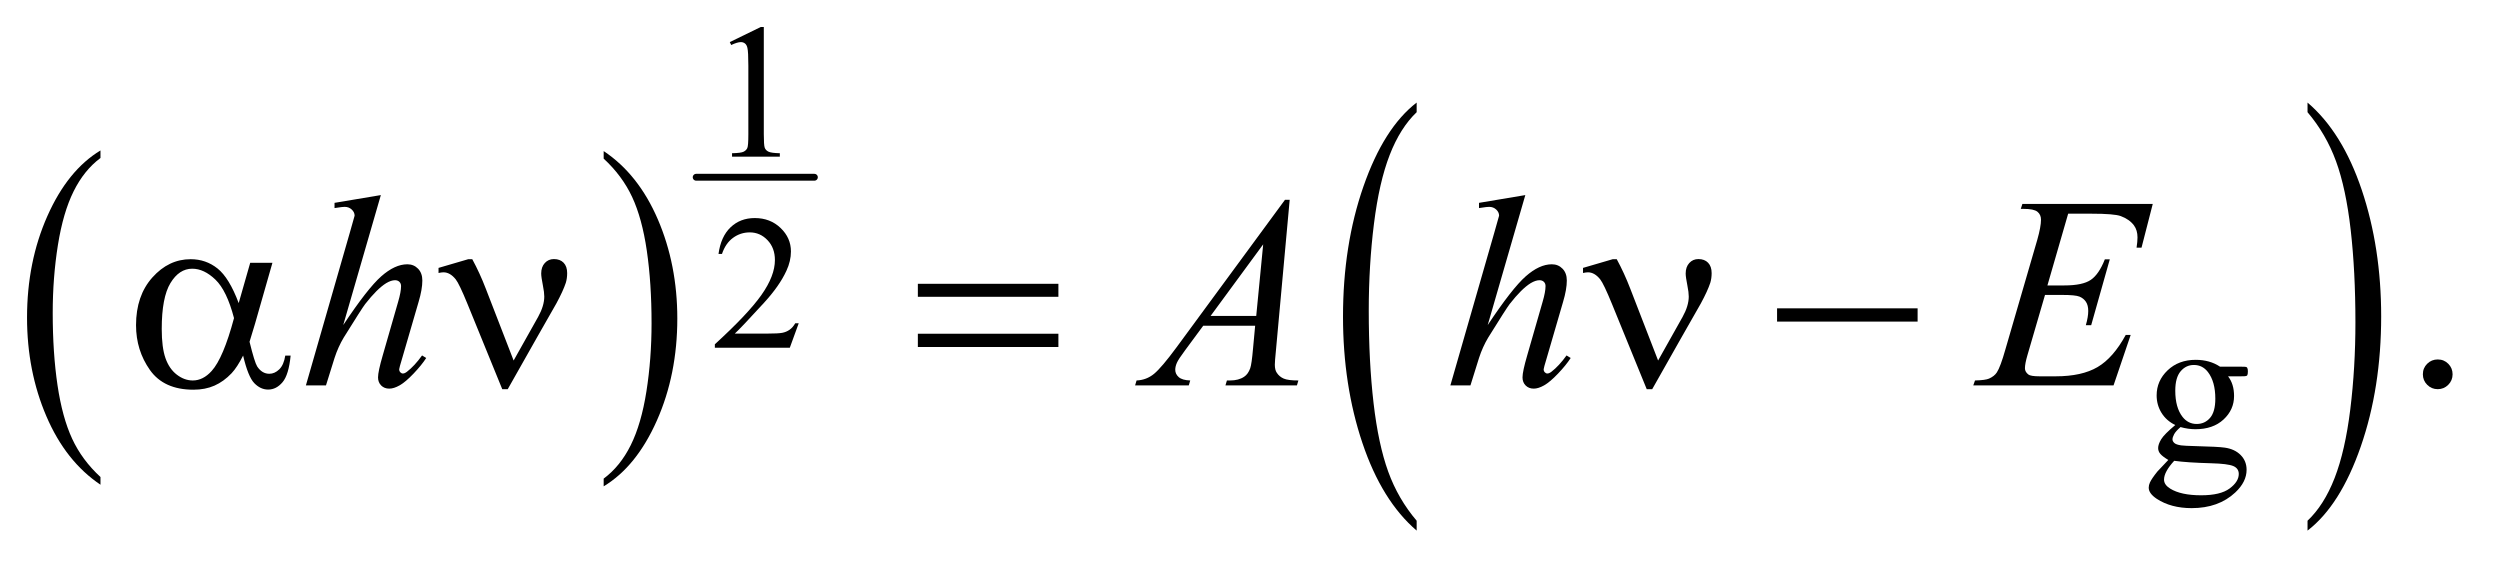
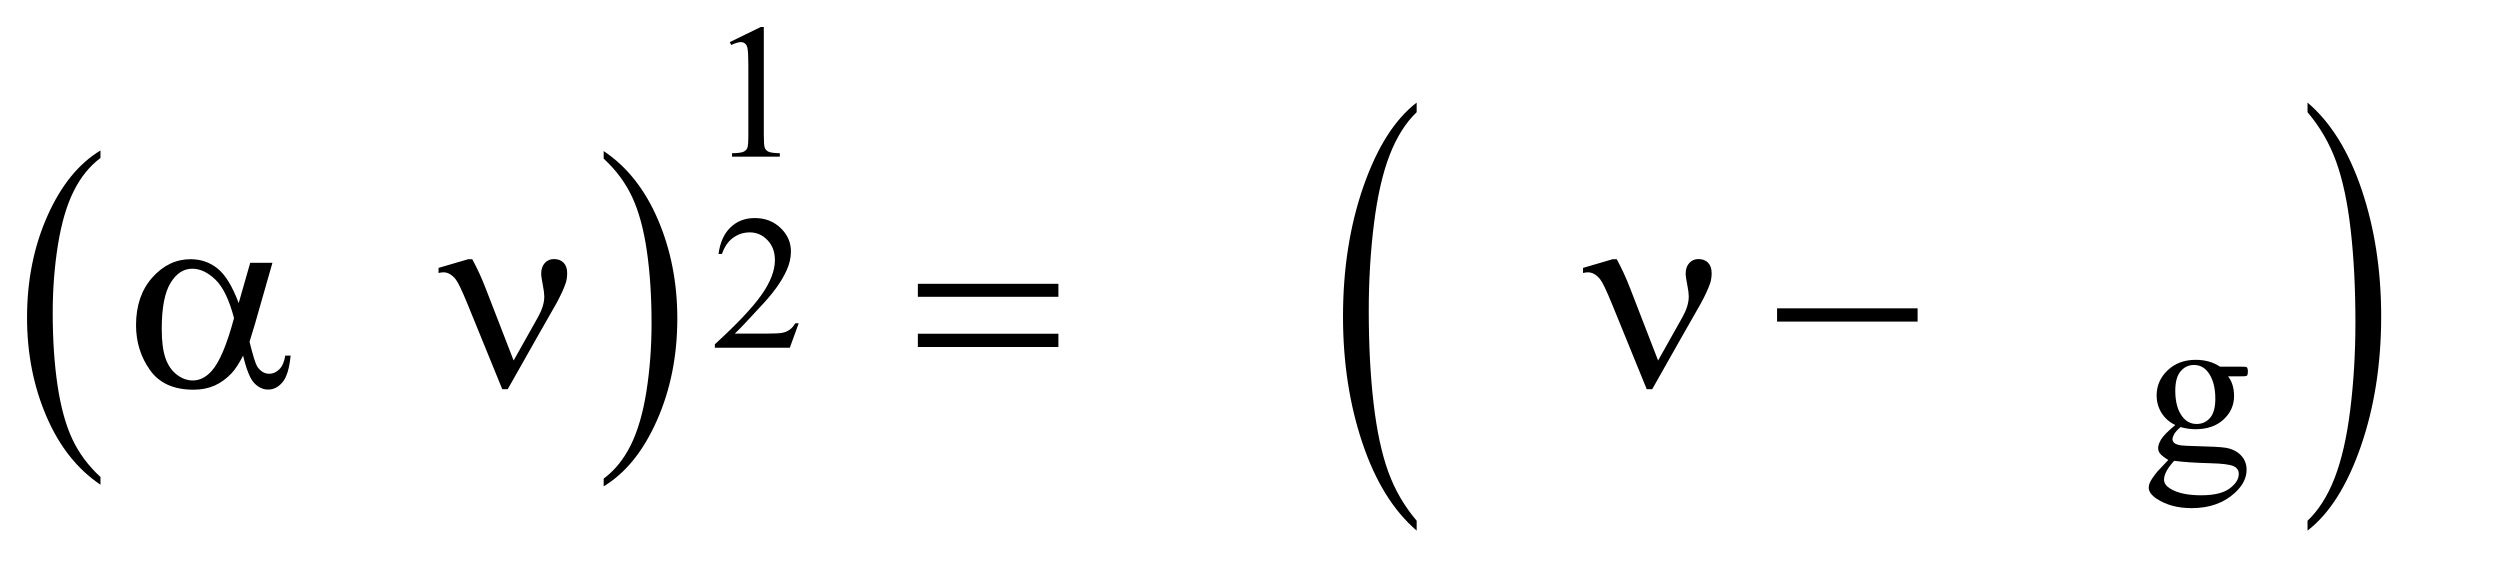
<svg xmlns="http://www.w3.org/2000/svg" stroke-dasharray="none" shape-rendering="auto" font-family="'Dialog'" text-rendering="auto" width="143" fill-opacity="1" color-interpolation="auto" color-rendering="auto" preserveAspectRatio="xMidYMid meet" font-size="12px" viewBox="0 0 143 33" fill="black" stroke="black" image-rendering="auto" stroke-miterlimit="10" stroke-linecap="square" stroke-linejoin="miter" font-style="normal" stroke-width="1" height="33" stroke-dashoffset="0" font-weight="normal" stroke-opacity="1">
  <defs id="genericDefs" />
  <g>
    <defs id="defs1">
      <clipPath clipPathUnits="userSpaceOnUse" id="clipPath1">
-         <path d="M0.943 1.931 L91.562 1.931 L91.562 22.331 L0.943 22.331 L0.943 1.931 Z" />
-       </clipPath>
+         </clipPath>
      <clipPath clipPathUnits="userSpaceOnUse" id="clipPath2">
        <path d="M30.129 61.676 L30.129 713.433 L2925.293 713.433 L2925.293 61.676 Z" />
      </clipPath>
    </defs>
    <g transform="scale(1.576,1.576) translate(-0.943,-1.931) matrix(0.031,0,0,0.031,0,0)">
      <path d="M148.062 620.781 L148.062 629.797 Q107.406 602.516 84.742 549.703 Q62.078 496.891 62.078 434.125 Q62.078 368.828 85.914 315.18 Q109.75 261.531 148.062 238.438 L148.062 247.25 Q128.906 261.531 116.602 286.305 Q104.297 311.078 98.219 349.188 Q92.141 387.297 92.141 428.656 Q92.141 475.484 97.75 513.273 Q103.359 551.062 114.883 575.945 Q126.406 600.828 148.062 620.781 Z" stroke="none" clip-path="url(#clipPath2)" />
    </g>
    <g transform="matrix(0.049,0,0,0.049,-1.486,-3.042)">
      <path d="M735.016 247.25 L735.016 238.438 Q775.656 265.516 798.32 318.32 Q820.984 371.125 820.984 433.906 Q820.984 499.203 797.156 552.953 Q773.328 606.703 735.016 629.797 L735.016 620.781 Q754.328 606.5 766.633 581.727 Q778.938 556.953 784.93 518.945 Q790.922 480.938 790.922 439.375 Q790.922 392.75 785.398 354.852 Q779.875 316.953 768.266 292.078 Q756.656 267.203 735.016 247.25 Z" stroke="none" clip-path="url(#clipPath2)" />
    </g>
    <g stroke-width="8" transform="matrix(0.049,0,0,0.049,-1.486,-3.042)" stroke-linejoin="round" stroke-linecap="round">
-       <line y2="269" fill="none" x1="843" clip-path="url(#clipPath2)" x2="981" y1="269" />
-     </g>
+       </g>
    <g transform="matrix(0.049,0,0,0.049,-1.486,-3.042)">
      <path d="M1684.062 669.953 L1684.062 681.484 Q1643.406 646.641 1620.742 579.219 Q1598.078 511.797 1598.078 431.641 Q1598.078 348.281 1621.914 279.789 Q1645.75 211.297 1684.062 181.812 L1684.062 193.062 Q1664.906 211.297 1652.602 242.93 Q1640.297 274.562 1634.219 323.219 Q1628.141 371.875 1628.141 424.672 Q1628.141 484.453 1633.75 532.703 Q1639.359 580.953 1650.883 612.727 Q1662.406 644.5 1684.062 669.953 Z" stroke="none" clip-path="url(#clipPath2)" />
    </g>
    <g transform="matrix(0.049,0,0,0.049,-1.486,-3.042)">
      <path d="M2724.016 193.062 L2724.016 181.812 Q2764.656 216.391 2787.32 283.812 Q2809.984 351.234 2809.984 431.375 Q2809.984 514.75 2786.156 583.375 Q2762.328 652 2724.016 681.484 L2724.016 669.953 Q2743.328 651.734 2755.633 620.102 Q2767.938 588.469 2773.93 539.945 Q2779.922 491.422 2779.922 438.344 Q2779.922 378.844 2774.398 330.453 Q2768.875 282.062 2757.266 250.297 Q2745.656 218.531 2724.016 193.062 Z" stroke="none" clip-path="url(#clipPath2)" />
    </g>
    <g transform="matrix(0.049,0,0,0.049,-1.486,-3.042)">
      <path d="M322.406 368.875 L348.344 368.875 L328.031 439.969 Q326 446.688 321.625 461.062 Q327.562 485.125 330.531 489.812 Q336.156 498.406 344.75 498.406 Q351 498.406 356.312 493.25 Q361.625 488.094 363.344 477.156 L369.594 477.156 Q367.406 499.656 360.141 508.25 Q352.875 516.844 343.344 516.844 Q334.438 516.844 327.172 509.344 Q319.906 501.844 314.125 477.156 Q307.25 490.75 300.688 497.781 Q291.469 507.469 280.688 512.234 Q269.906 517 256.156 517 Q221.625 517 205.375 494.031 Q189.125 471.062 189.125 441.688 Q189.125 407.312 208.188 385.984 Q227.25 364.656 252.875 364.656 Q270.688 364.656 284.281 375.516 Q297.875 386.375 308.969 415.906 L322.406 368.875 ZM303.5 433.406 Q295.062 401.219 281.781 388.484 Q268.5 375.75 254.75 375.75 Q239.438 375.75 229.281 392.547 Q219.125 409.344 219.125 446.062 Q219.125 467.781 223.5 480.203 Q227.875 492.625 236.703 499.422 Q245.531 506.219 255.375 506.219 Q267.406 506.219 277.406 495.125 Q291 480.125 303.5 433.406 ZM629.906 482.938 L658.5 432 Q665.688 419.031 665.688 408.25 Q665.688 403.406 664.125 395.594 Q662.094 385.438 662.094 381.375 Q662.094 373.719 666.312 369.109 Q670.531 364.5 676.938 364.5 Q684.125 364.5 688.266 368.797 Q692.406 373.094 692.406 380.906 Q692.406 387 690.844 392.156 Q687.719 401.688 679.75 416.375 L656.781 456.688 L623.031 516.375 L616.625 516.375 L576.156 417.156 Q566.469 393.406 562.25 388.094 Q555.688 379.969 548.031 379.969 Q545.844 379.969 542.25 380.75 L542.25 374.812 L576.938 364.656 L581.625 364.656 Q590.375 380.75 597.406 399.031 L629.906 482.938 ZM1101.781 393.406 L1265.844 393.406 L1265.844 408.562 L1101.781 408.562 L1101.781 393.406 ZM1101.781 451.688 L1265.844 451.688 L1265.844 467.156 L1101.781 467.156 L1101.781 451.688 ZM1965.906 482.938 L1994.5 432 Q2001.688 419.031 2001.688 408.25 Q2001.688 403.406 2000.125 395.594 Q1998.094 385.438 1998.094 381.375 Q1998.094 373.719 2002.312 369.109 Q2006.531 364.5 2012.938 364.5 Q2020.125 364.5 2024.266 368.797 Q2028.406 373.094 2028.406 380.906 Q2028.406 387 2026.844 392.156 Q2023.719 401.688 2015.75 416.375 L1992.781 456.688 L1959.031 516.375 L1952.625 516.375 L1912.156 417.156 Q1902.469 393.406 1898.25 388.094 Q1891.688 379.969 1884.031 379.969 Q1881.844 379.969 1878.25 380.75 L1878.25 374.812 L1912.938 364.656 L1917.625 364.656 Q1926.375 380.75 1933.406 399.031 L1965.906 482.938 ZM2104.781 422 L2268.844 422 L2268.844 437.469 L2104.781 437.469 L2104.781 422 Z" stroke="none" clip-path="url(#clipPath2)" />
    </g>
    <g transform="matrix(0.049,0,0,0.049,-1.486,-3.042)">
      <path d="M882.25 111.234 L918.344 93.625 L921.953 93.625 L921.953 218.859 Q921.953 231.328 922.992 234.391 Q924.031 237.453 927.312 239.094 Q930.594 240.734 940.656 240.953 L940.656 245 L884.875 245 L884.875 240.953 Q895.375 240.734 898.438 239.148 Q901.5 237.562 902.703 234.883 Q903.906 232.203 903.906 218.859 L903.906 138.797 Q903.906 122.609 902.812 118.016 Q902.047 114.516 900.023 112.875 Q898 111.234 895.156 111.234 Q891.109 111.234 883.891 114.625 L882.25 111.234 Z" stroke="none" clip-path="url(#clipPath2)" />
    </g>
    <g transform="matrix(0.049,0,0,0.049,-1.486,-3.042)">
      <path d="M962.703 439.453 L952.312 468 L864.812 468 L864.812 463.953 Q903.422 428.734 919.172 406.422 Q934.922 384.109 934.922 365.625 Q934.922 351.516 926.281 342.438 Q917.641 333.359 905.609 333.359 Q894.672 333.359 885.977 339.758 Q877.281 346.156 873.125 358.516 L869.078 358.516 Q871.812 338.281 883.133 327.453 Q894.453 316.625 911.406 316.625 Q929.453 316.625 941.539 328.219 Q953.625 339.812 953.625 355.562 Q953.625 366.828 948.375 378.094 Q940.281 395.812 922.125 415.609 Q894.891 445.359 888.109 451.484 L926.828 451.484 Q938.641 451.484 943.398 450.609 Q948.156 449.734 951.984 447.055 Q955.812 444.375 958.656 439.453 L962.703 439.453 Z" stroke="none" clip-path="url(#clipPath2)" />
    </g>
    <g transform="matrix(0.049,0,0,0.049,-1.486,-3.042)">
      <path d="M2569.625 558.25 Q2559.125 553.125 2553.5 543.938 Q2547.875 534.75 2547.875 523.625 Q2547.875 506.625 2560.688 494.375 Q2573.5 482.125 2593.5 482.125 Q2609.875 482.125 2621.875 490.125 L2646.125 490.125 Q2651.5 490.125 2652.375 490.438 Q2653.25 490.75 2653.625 491.5 Q2654.375 492.625 2654.375 495.5 Q2654.375 498.75 2653.75 500 Q2653.375 500.625 2652.438 501 Q2651.5 501.375 2646.125 501.375 L2631.25 501.375 Q2638.25 510.375 2638.25 524.375 Q2638.25 540.375 2626 551.75 Q2613.75 563.125 2593.125 563.125 Q2584.625 563.125 2575.75 560.625 Q2570.25 565.375 2568.312 568.938 Q2566.375 572.5 2566.375 575 Q2566.375 577.125 2568.438 579.125 Q2570.5 581.125 2576.5 582 Q2580 582.5 2594 582.875 Q2619.75 583.5 2627.375 584.625 Q2639 586.25 2645.938 593.25 Q2652.875 600.25 2652.875 610.5 Q2652.875 624.625 2639.625 637 Q2620.125 655.25 2588.75 655.25 Q2564.625 655.25 2548 644.375 Q2538.625 638.125 2538.625 631.375 Q2538.625 628.375 2540 625.375 Q2542.125 620.75 2548.75 612.5 Q2549.625 611.375 2561.5 599 Q2555 595.125 2552.312 592.062 Q2549.625 589 2549.625 585.125 Q2549.625 580.75 2553.188 574.875 Q2556.75 569 2569.625 558.25 ZM2591.375 488.125 Q2582.125 488.125 2575.875 495.5 Q2569.625 502.875 2569.625 518.125 Q2569.625 537.875 2578.125 548.75 Q2584.625 557 2594.625 557 Q2604.125 557 2610.25 549.875 Q2616.375 542.75 2616.375 527.5 Q2616.375 507.625 2607.75 496.375 Q2601.375 488.125 2591.375 488.125 ZM2568.375 600 Q2562.5 606.375 2559.5 611.875 Q2556.5 617.375 2556.5 622 Q2556.5 628 2563.75 632.5 Q2576.25 640.25 2599.875 640.25 Q2622.375 640.25 2633.062 632.312 Q2643.75 624.375 2643.75 615.375 Q2643.75 608.875 2637.375 606.125 Q2630.875 603.375 2611.625 602.875 Q2583.5 602.125 2568.375 600 Z" stroke="none" clip-path="url(#clipPath2)" />
    </g>
    <g transform="matrix(0.049,0,0,0.049,-1.486,-3.042)">
-       <path d="M2876 481.688 Q2883.344 481.688 2888.344 486.766 Q2893.344 491.844 2893.344 499.031 Q2893.344 506.219 2888.266 511.297 Q2883.188 516.375 2876 516.375 Q2868.812 516.375 2863.734 511.297 Q2858.656 506.219 2858.656 499.031 Q2858.656 491.688 2863.734 486.688 Q2868.812 481.688 2876 481.688 Z" stroke="none" clip-path="url(#clipPath2)" />
-     </g>
+       </g>
    <g transform="matrix(0.049,0,0,0.049,-1.486,-3.042)">
-       <path d="M474.906 289.812 L431 441.531 Q459.438 398.719 475.375 384.656 Q491.312 370.594 505.844 370.594 Q513.344 370.594 518.344 375.75 Q523.344 380.906 523.344 389.5 Q523.344 399.812 518.969 414.5 L499.906 479.969 Q496.312 491.844 496.312 493.094 Q496.312 495.281 497.641 496.688 Q498.969 498.094 500.688 498.094 Q502.719 498.094 505.375 496.062 Q514.281 489.188 523.031 477 L527.875 479.969 Q522.562 488.25 513.109 498.172 Q503.656 508.094 496.859 511.922 Q490.062 515.75 484.75 515.75 Q478.969 515.75 475.297 512.078 Q471.625 508.406 471.625 502.625 Q471.625 495.75 477.094 477 L495.062 414.5 Q498.5 402.781 498.5 396.062 Q498.5 392.938 496.547 391.062 Q494.594 389.188 491.469 389.188 Q486.938 389.188 481.156 392.625 Q470.531 399.188 456.625 417 Q452.875 421.844 431.625 456.062 Q425.062 467 420.844 479.969 L410.844 512 L387.406 512 L438.812 333.25 L444.281 313.875 Q444.281 309.812 440.922 306.688 Q437.562 303.562 432.719 303.562 Q429.906 303.562 424.125 304.5 L420.844 304.969 L420.844 298.875 L474.906 289.812 ZM1535.844 295.281 L1519.75 471.531 Q1518.5 483.875 1518.5 487.781 Q1518.5 494.031 1520.844 497.312 Q1523.812 501.844 1528.891 504.031 Q1533.969 506.219 1546 506.219 L1544.281 512 L1460.844 512 L1462.562 506.219 L1466.156 506.219 Q1476.312 506.219 1482.719 501.844 Q1487.25 498.875 1489.75 492 Q1491.469 487.156 1493.031 469.188 L1495.531 442.312 L1434.906 442.312 L1413.344 471.531 Q1406 481.375 1404.125 485.672 Q1402.25 489.969 1402.25 493.719 Q1402.25 498.719 1406.312 502.312 Q1410.375 505.906 1419.75 506.219 L1418.031 512 L1355.375 512 L1357.094 506.219 Q1368.656 505.75 1377.484 498.484 Q1386.312 491.219 1403.812 467.469 L1530.375 295.281 L1535.844 295.281 ZM1504.906 347.312 L1443.5 430.906 L1496.781 430.906 L1504.906 347.312 ZM1810.906 289.812 L1767 441.531 Q1795.438 398.719 1811.375 384.656 Q1827.312 370.594 1841.844 370.594 Q1849.344 370.594 1854.344 375.75 Q1859.344 380.906 1859.344 389.5 Q1859.344 399.812 1854.969 414.5 L1835.906 479.969 Q1832.312 491.844 1832.312 493.094 Q1832.312 495.281 1833.641 496.688 Q1834.969 498.094 1836.688 498.094 Q1838.719 498.094 1841.375 496.062 Q1850.281 489.188 1859.031 477 L1863.875 479.969 Q1858.562 488.25 1849.109 498.172 Q1839.656 508.094 1832.859 511.922 Q1826.062 515.75 1820.75 515.75 Q1814.969 515.75 1811.297 512.078 Q1807.625 508.406 1807.625 502.625 Q1807.625 495.75 1813.094 477 L1831.062 414.5 Q1834.5 402.781 1834.5 396.062 Q1834.5 392.938 1832.547 391.062 Q1830.594 389.188 1827.469 389.188 Q1822.938 389.188 1817.156 392.625 Q1806.531 399.188 1792.625 417 Q1788.875 421.844 1767.625 456.062 Q1761.062 467 1756.844 479.969 L1746.844 512 L1723.406 512 L1774.812 333.25 L1780.281 313.875 Q1780.281 309.812 1776.922 306.688 Q1773.562 303.562 1768.719 303.562 Q1765.906 303.562 1760.125 304.5 L1756.844 304.969 L1756.844 298.875 L1810.906 289.812 ZM2444.594 311.531 L2420.375 395.281 L2440.219 395.281 Q2461.469 395.281 2471 388.797 Q2480.531 382.312 2487.406 364.812 L2493.188 364.812 L2471.469 441.688 L2465.219 441.688 Q2468.031 432 2468.031 425.125 Q2468.031 418.406 2465.297 414.344 Q2462.562 410.281 2457.797 408.328 Q2453.031 406.375 2437.719 406.375 L2417.562 406.375 L2397.094 476.531 Q2394.125 486.688 2394.125 492 Q2394.125 496.062 2398.031 499.188 Q2400.688 501.375 2411.312 501.375 L2430.062 501.375 Q2460.531 501.375 2478.891 490.594 Q2497.25 479.812 2511.781 453.094 L2517.562 453.094 L2497.562 512 L2333.812 512 L2335.844 506.219 Q2348.031 505.906 2352.25 504.031 Q2358.5 501.219 2361.312 496.844 Q2365.531 490.438 2371.312 469.969 L2408.5 342.156 Q2412.875 326.688 2412.875 318.562 Q2412.875 312.625 2408.734 309.266 Q2404.594 305.906 2392.562 305.906 L2389.281 305.906 L2391.156 300.125 L2543.344 300.125 L2530.219 351.219 L2524.438 351.219 Q2525.531 344.031 2525.531 339.188 Q2525.531 330.906 2521.469 325.281 Q2516.156 318.094 2506 314.344 Q2498.5 311.531 2471.469 311.531 L2444.594 311.531 Z" stroke="none" clip-path="url(#clipPath2)" />
-     </g>
+       </g>
  </g>
</svg>